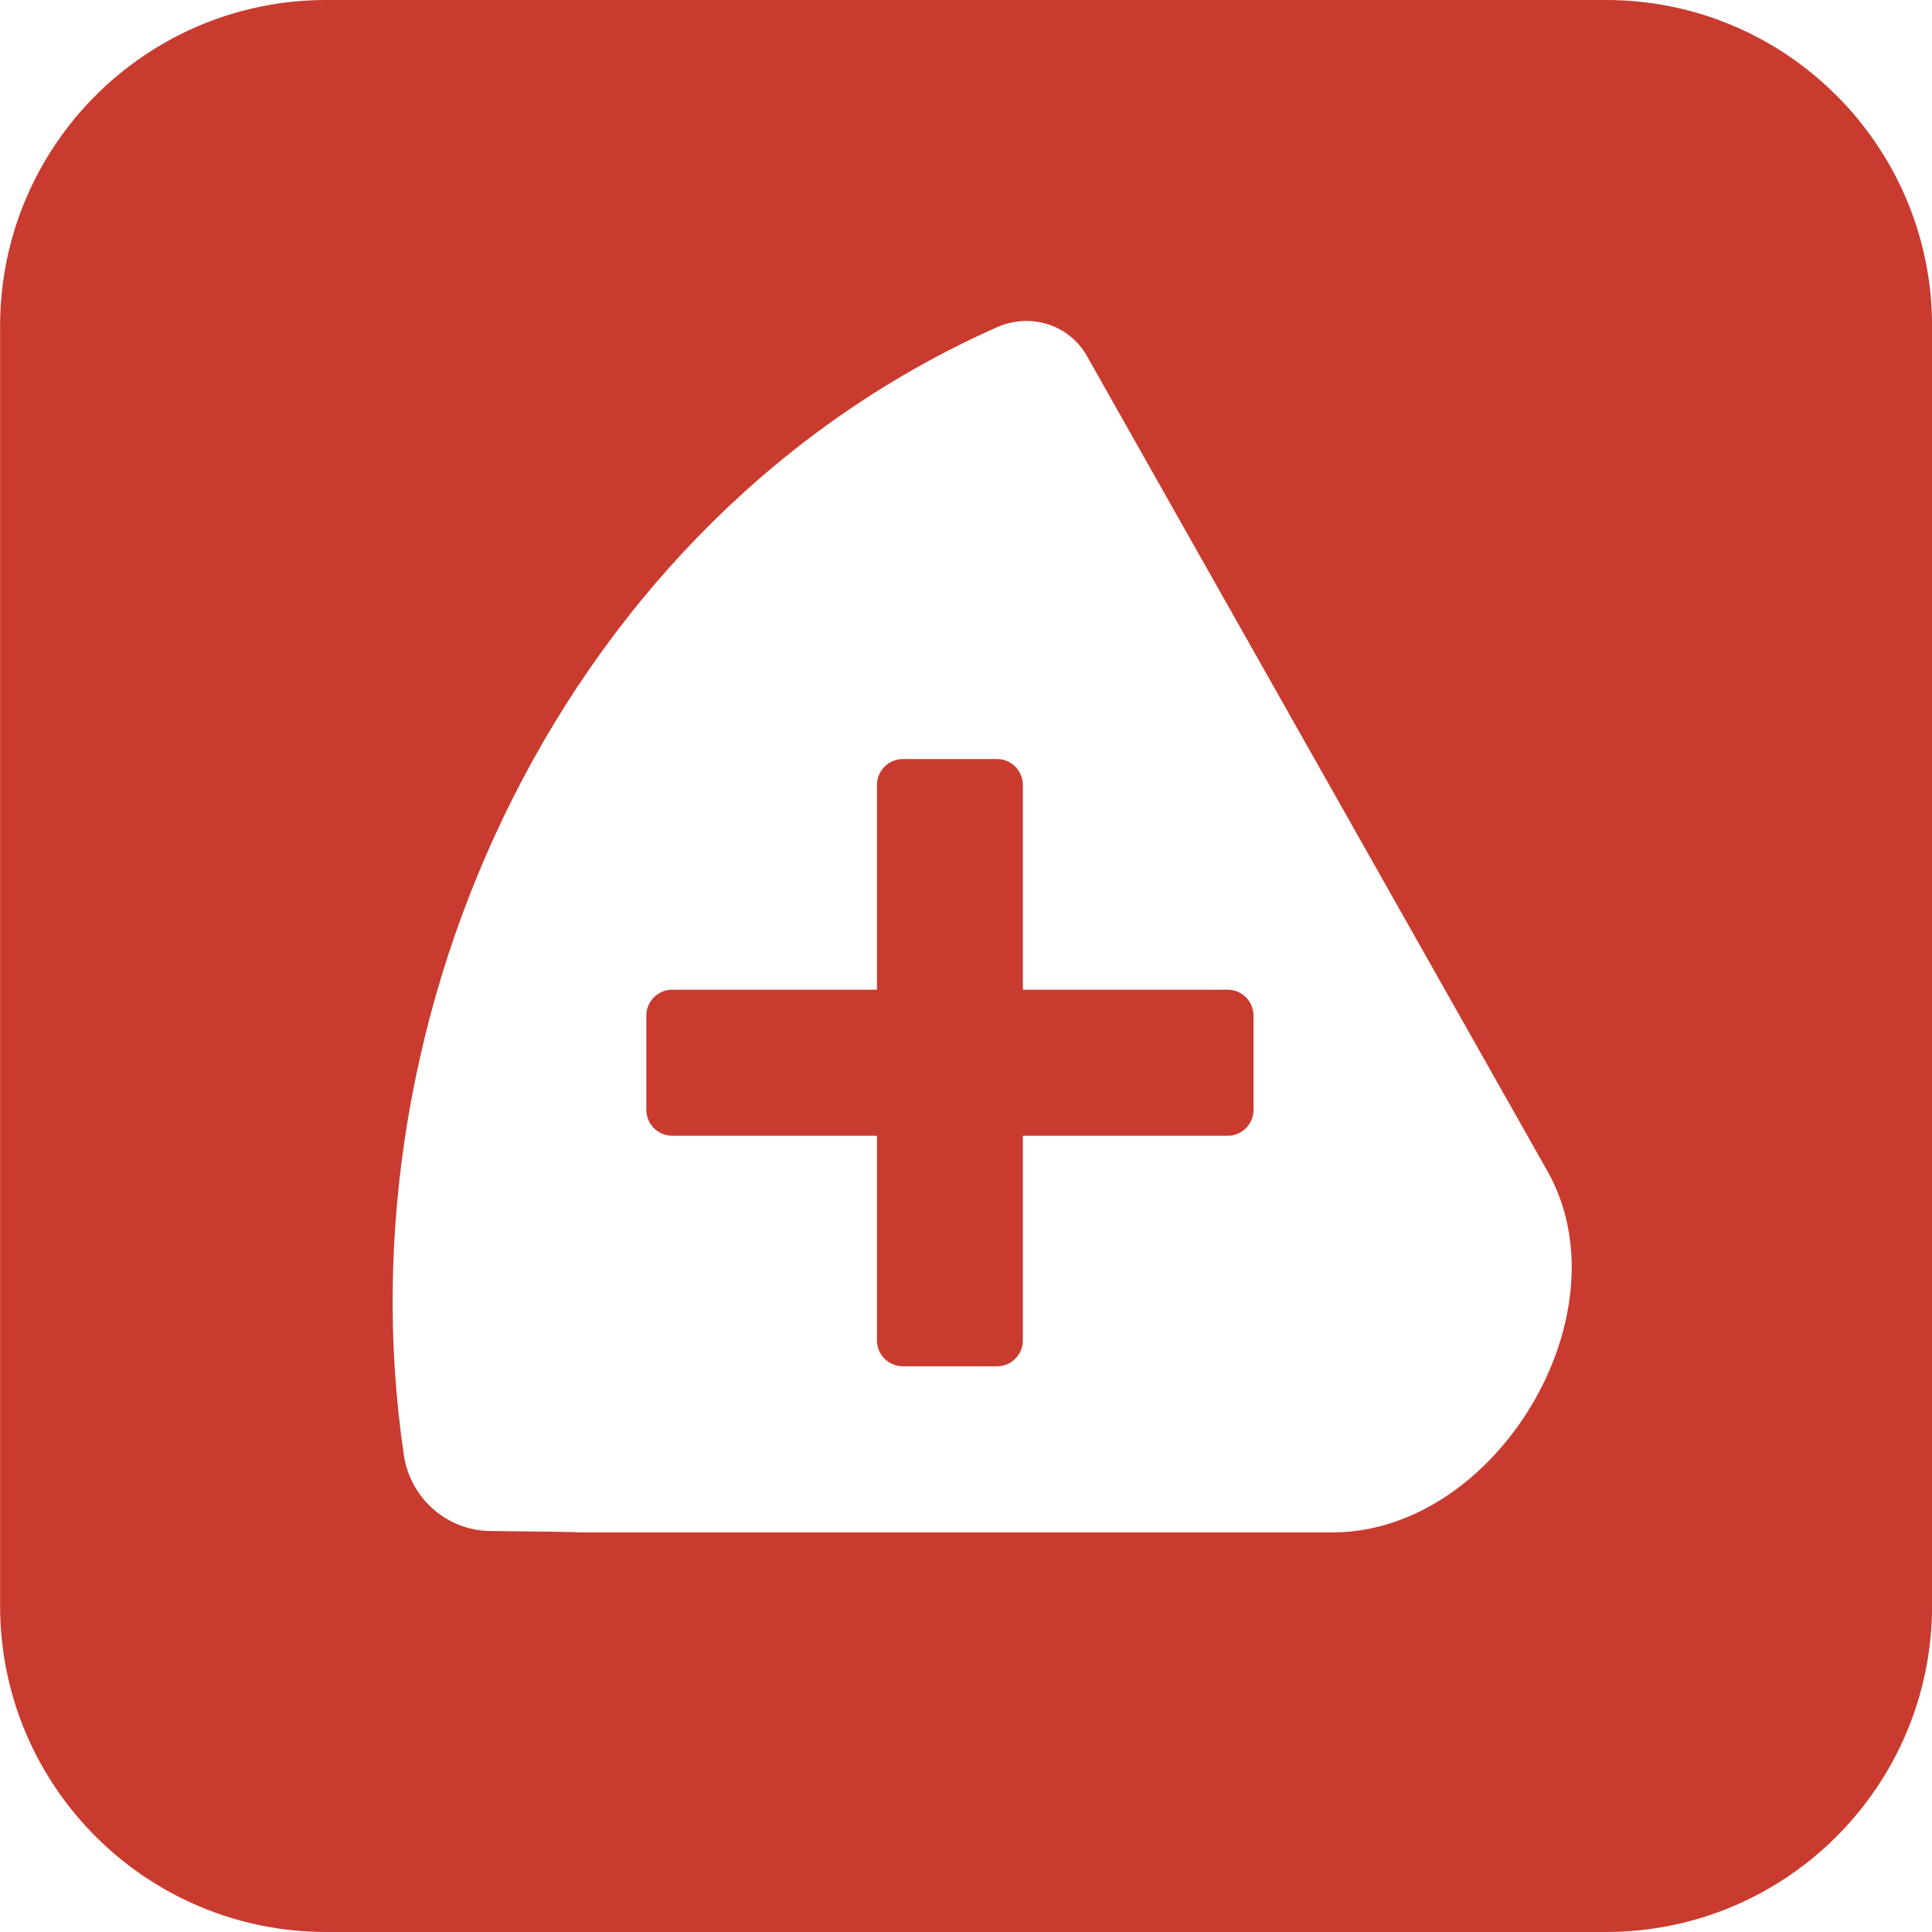
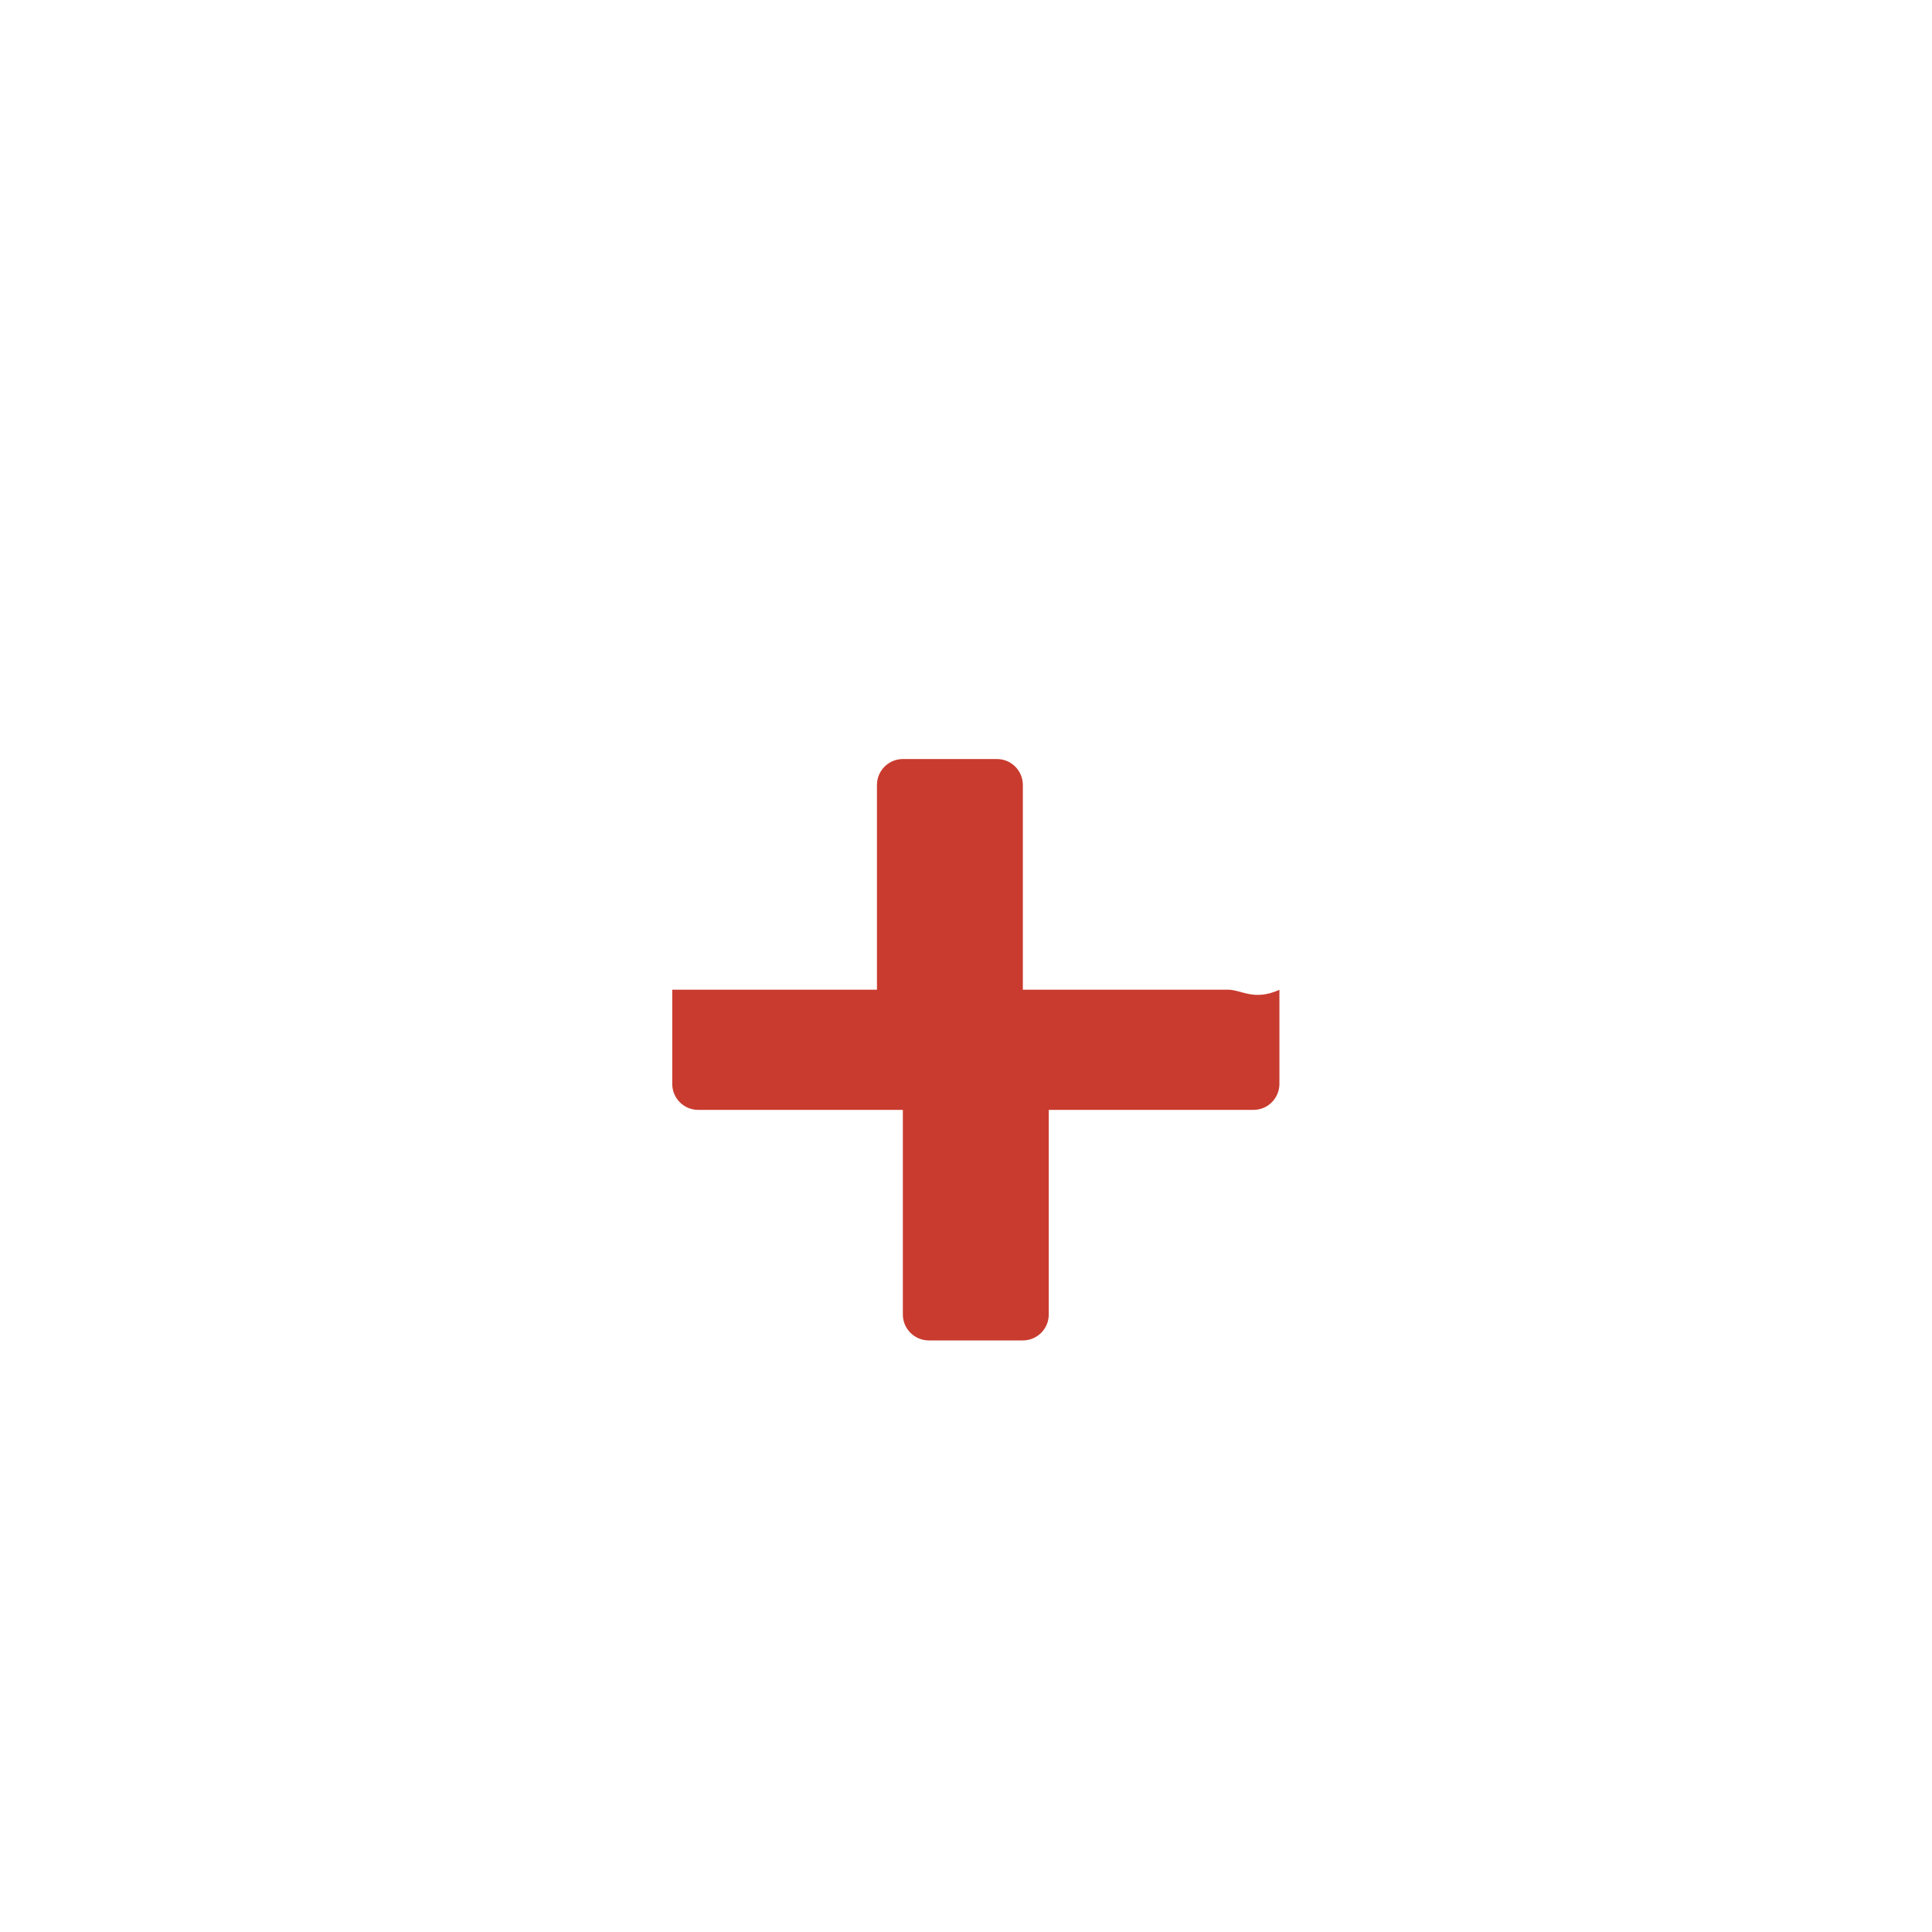
<svg xmlns="http://www.w3.org/2000/svg" version="1.1" id="Livello_1" x="0px" y="0px" width="85.039px" height="85.039px" viewBox="-22.02 -22.02 85.039 85.039" enable-background="new -22.02 -22.02 85.039 85.039" xml:space="preserve">
  <g>
-     <path fill="#C93B2F" d="M48.666-22.02H-7.662c-7.929,0-14.354,6.428-14.354,14.357v56.324c0,7.931,6.426,14.358,14.354,14.358   h56.328c7.929,0,14.356-6.428,14.356-14.358V-7.663C63.022-15.592,56.595-22.02,48.666-22.02z M36.639,45.43H3.415   c-0.031-0.021-2.013-0.045-3.863-0.061c-1.919-0.024-3.517-1.452-3.797-3.352C-7.128,22.541,2.784,0.841,21.872-7.619   c1.454-0.646,3.167-0.121,3.949,1.268L46.053,29.46C49.671,35.73,43.874,45.43,36.639,45.43z" />
-     <path fill="#C93B2F" d="M32.017,21.542h-9.015v-9.008c0-0.631-0.509-1.144-1.138-1.144h-4.141c-0.632,0-1.143,0.513-1.143,1.142   v9.01H7.569c-0.629,0-1.14,0.512-1.14,1.14v4.144c0,0.634,0.51,1.146,1.14,1.146h9.011v9.005c0,0.632,0.511,1.143,1.143,1.143   h4.141c0.629,0,1.138-0.511,1.138-1.139v-9.009h9.015c0.627,0,1.138-0.512,1.138-1.146v-4.138   C33.154,22.054,32.644,21.542,32.017,21.542z" />
+     <path fill="#C93B2F" d="M32.017,21.542h-9.015v-9.008c0-0.631-0.509-1.144-1.138-1.144h-4.141c-0.632,0-1.143,0.513-1.143,1.142   v9.01H7.569v4.144c0,0.634,0.51,1.146,1.14,1.146h9.011v9.005c0,0.632,0.511,1.143,1.143,1.143   h4.141c0.629,0,1.138-0.511,1.138-1.139v-9.009h9.015c0.627,0,1.138-0.512,1.138-1.146v-4.138   C33.154,22.054,32.644,21.542,32.017,21.542z" />
  </g>
</svg>